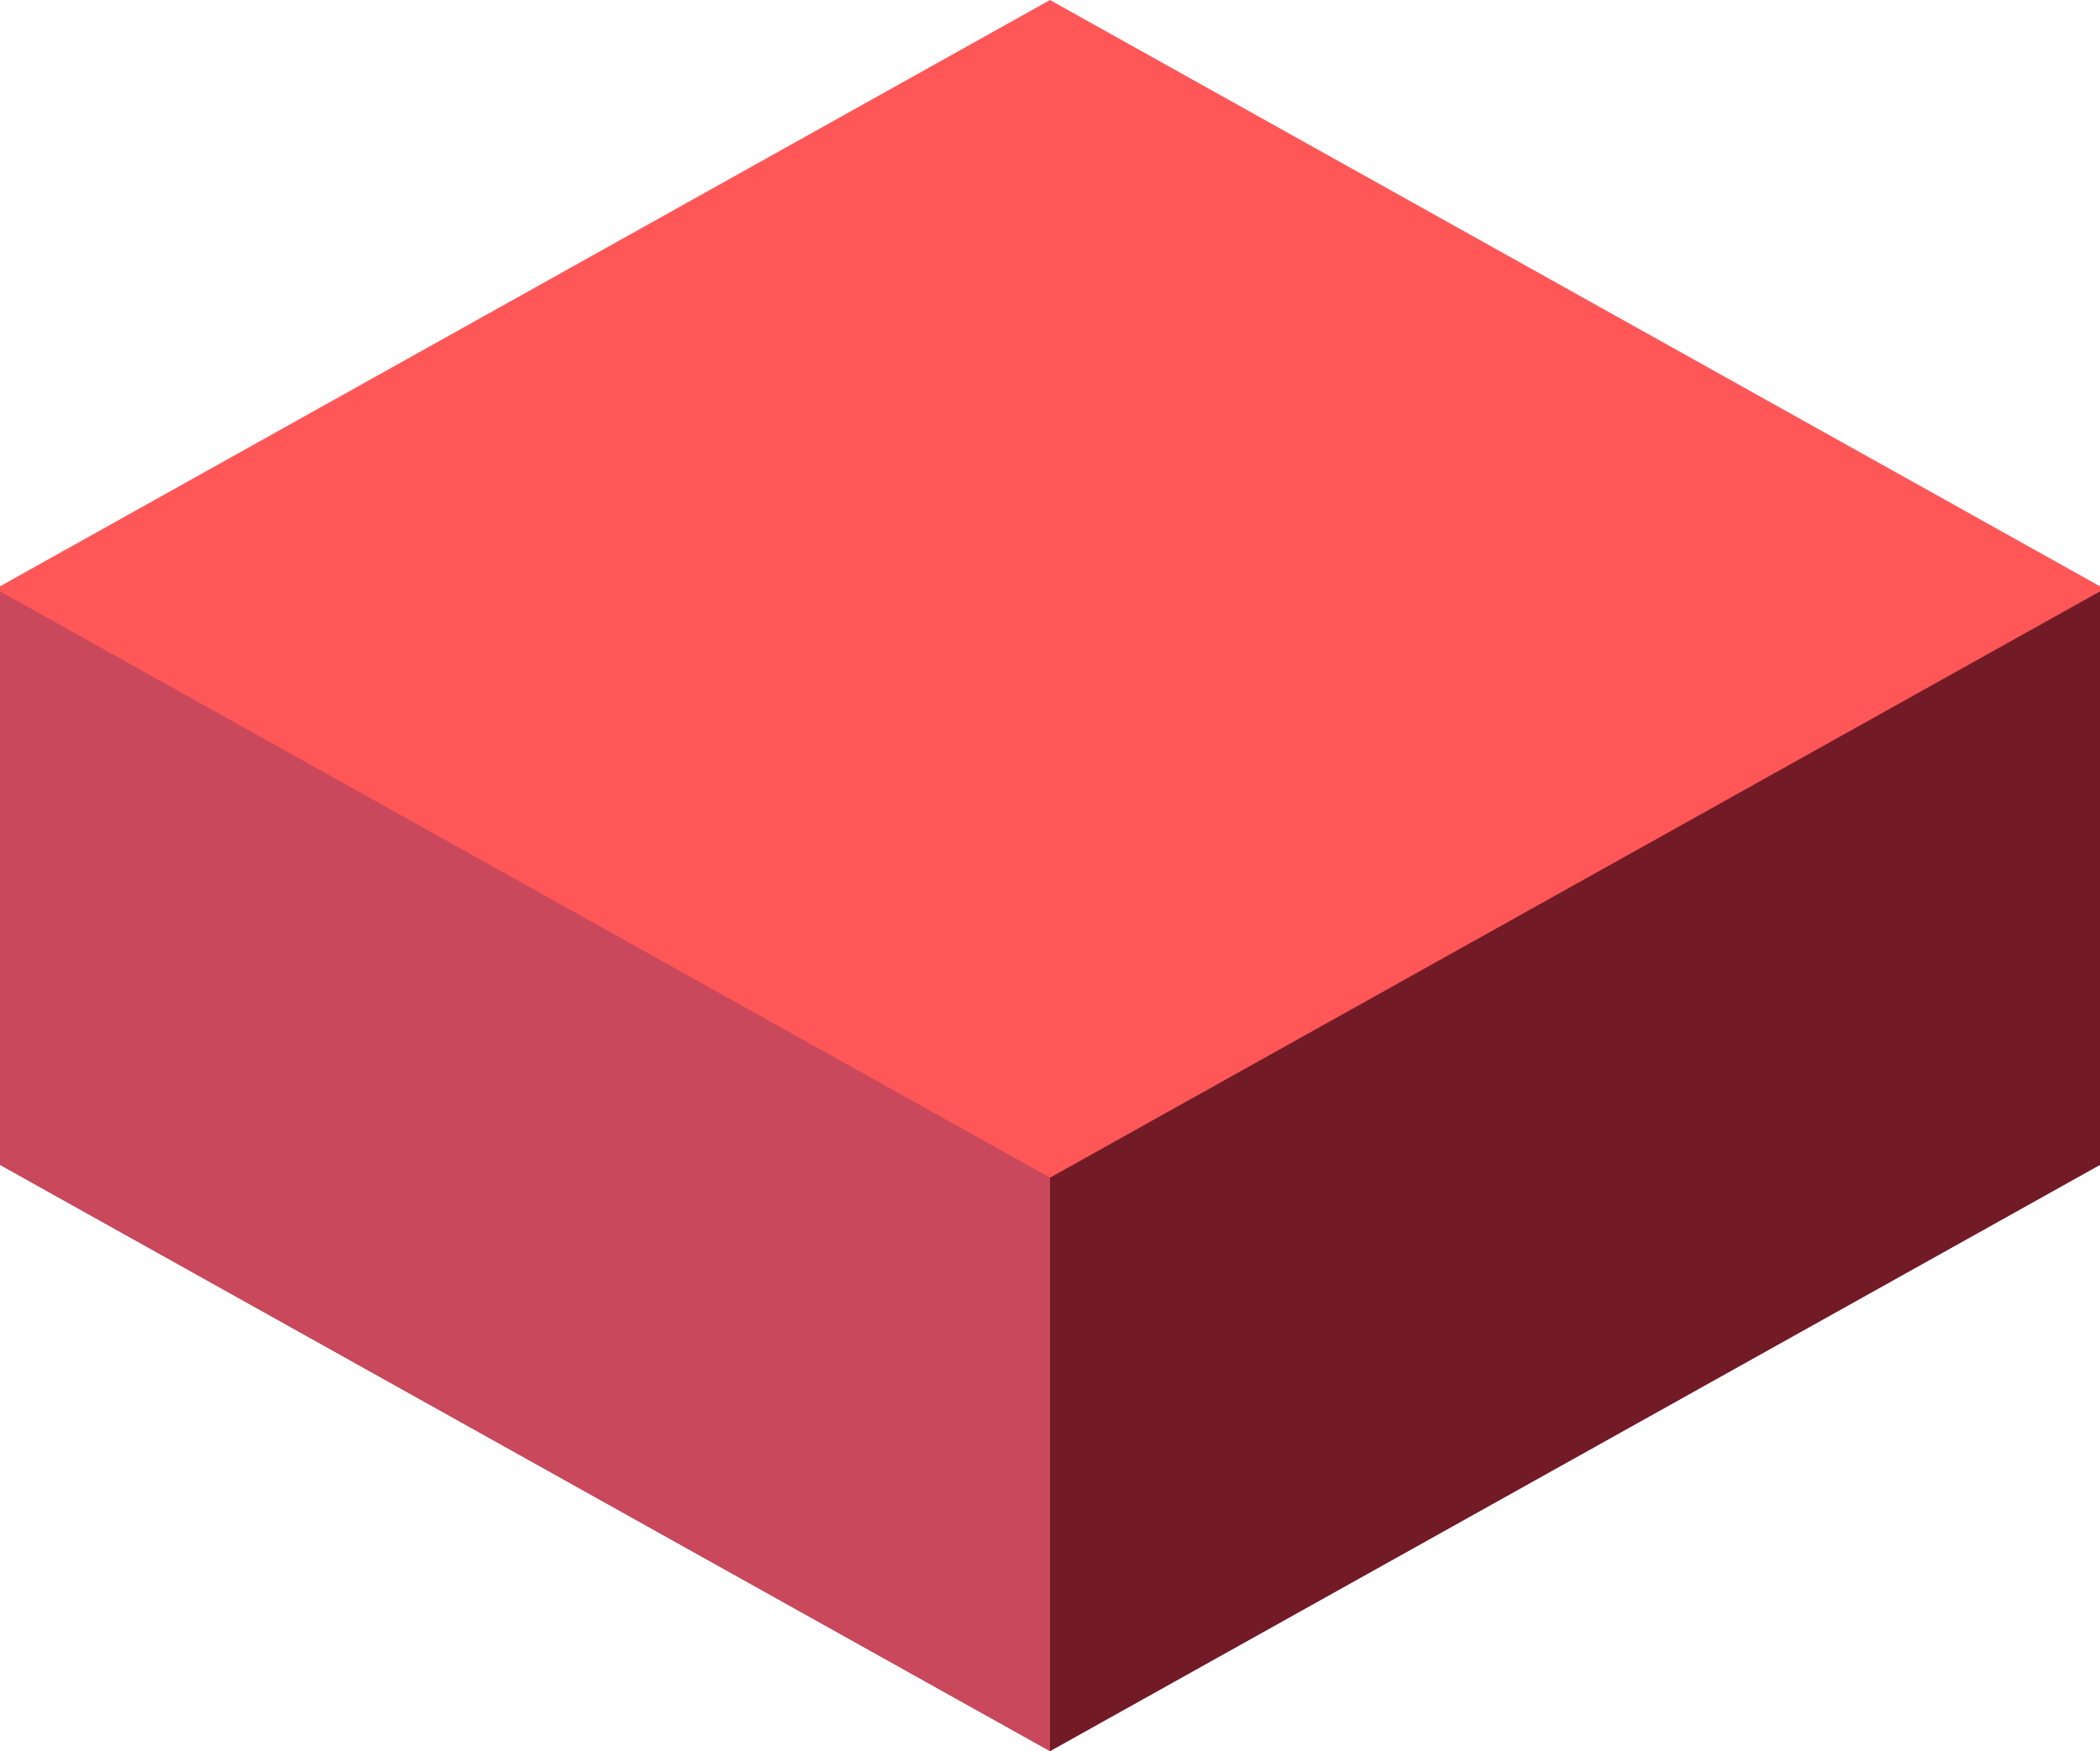
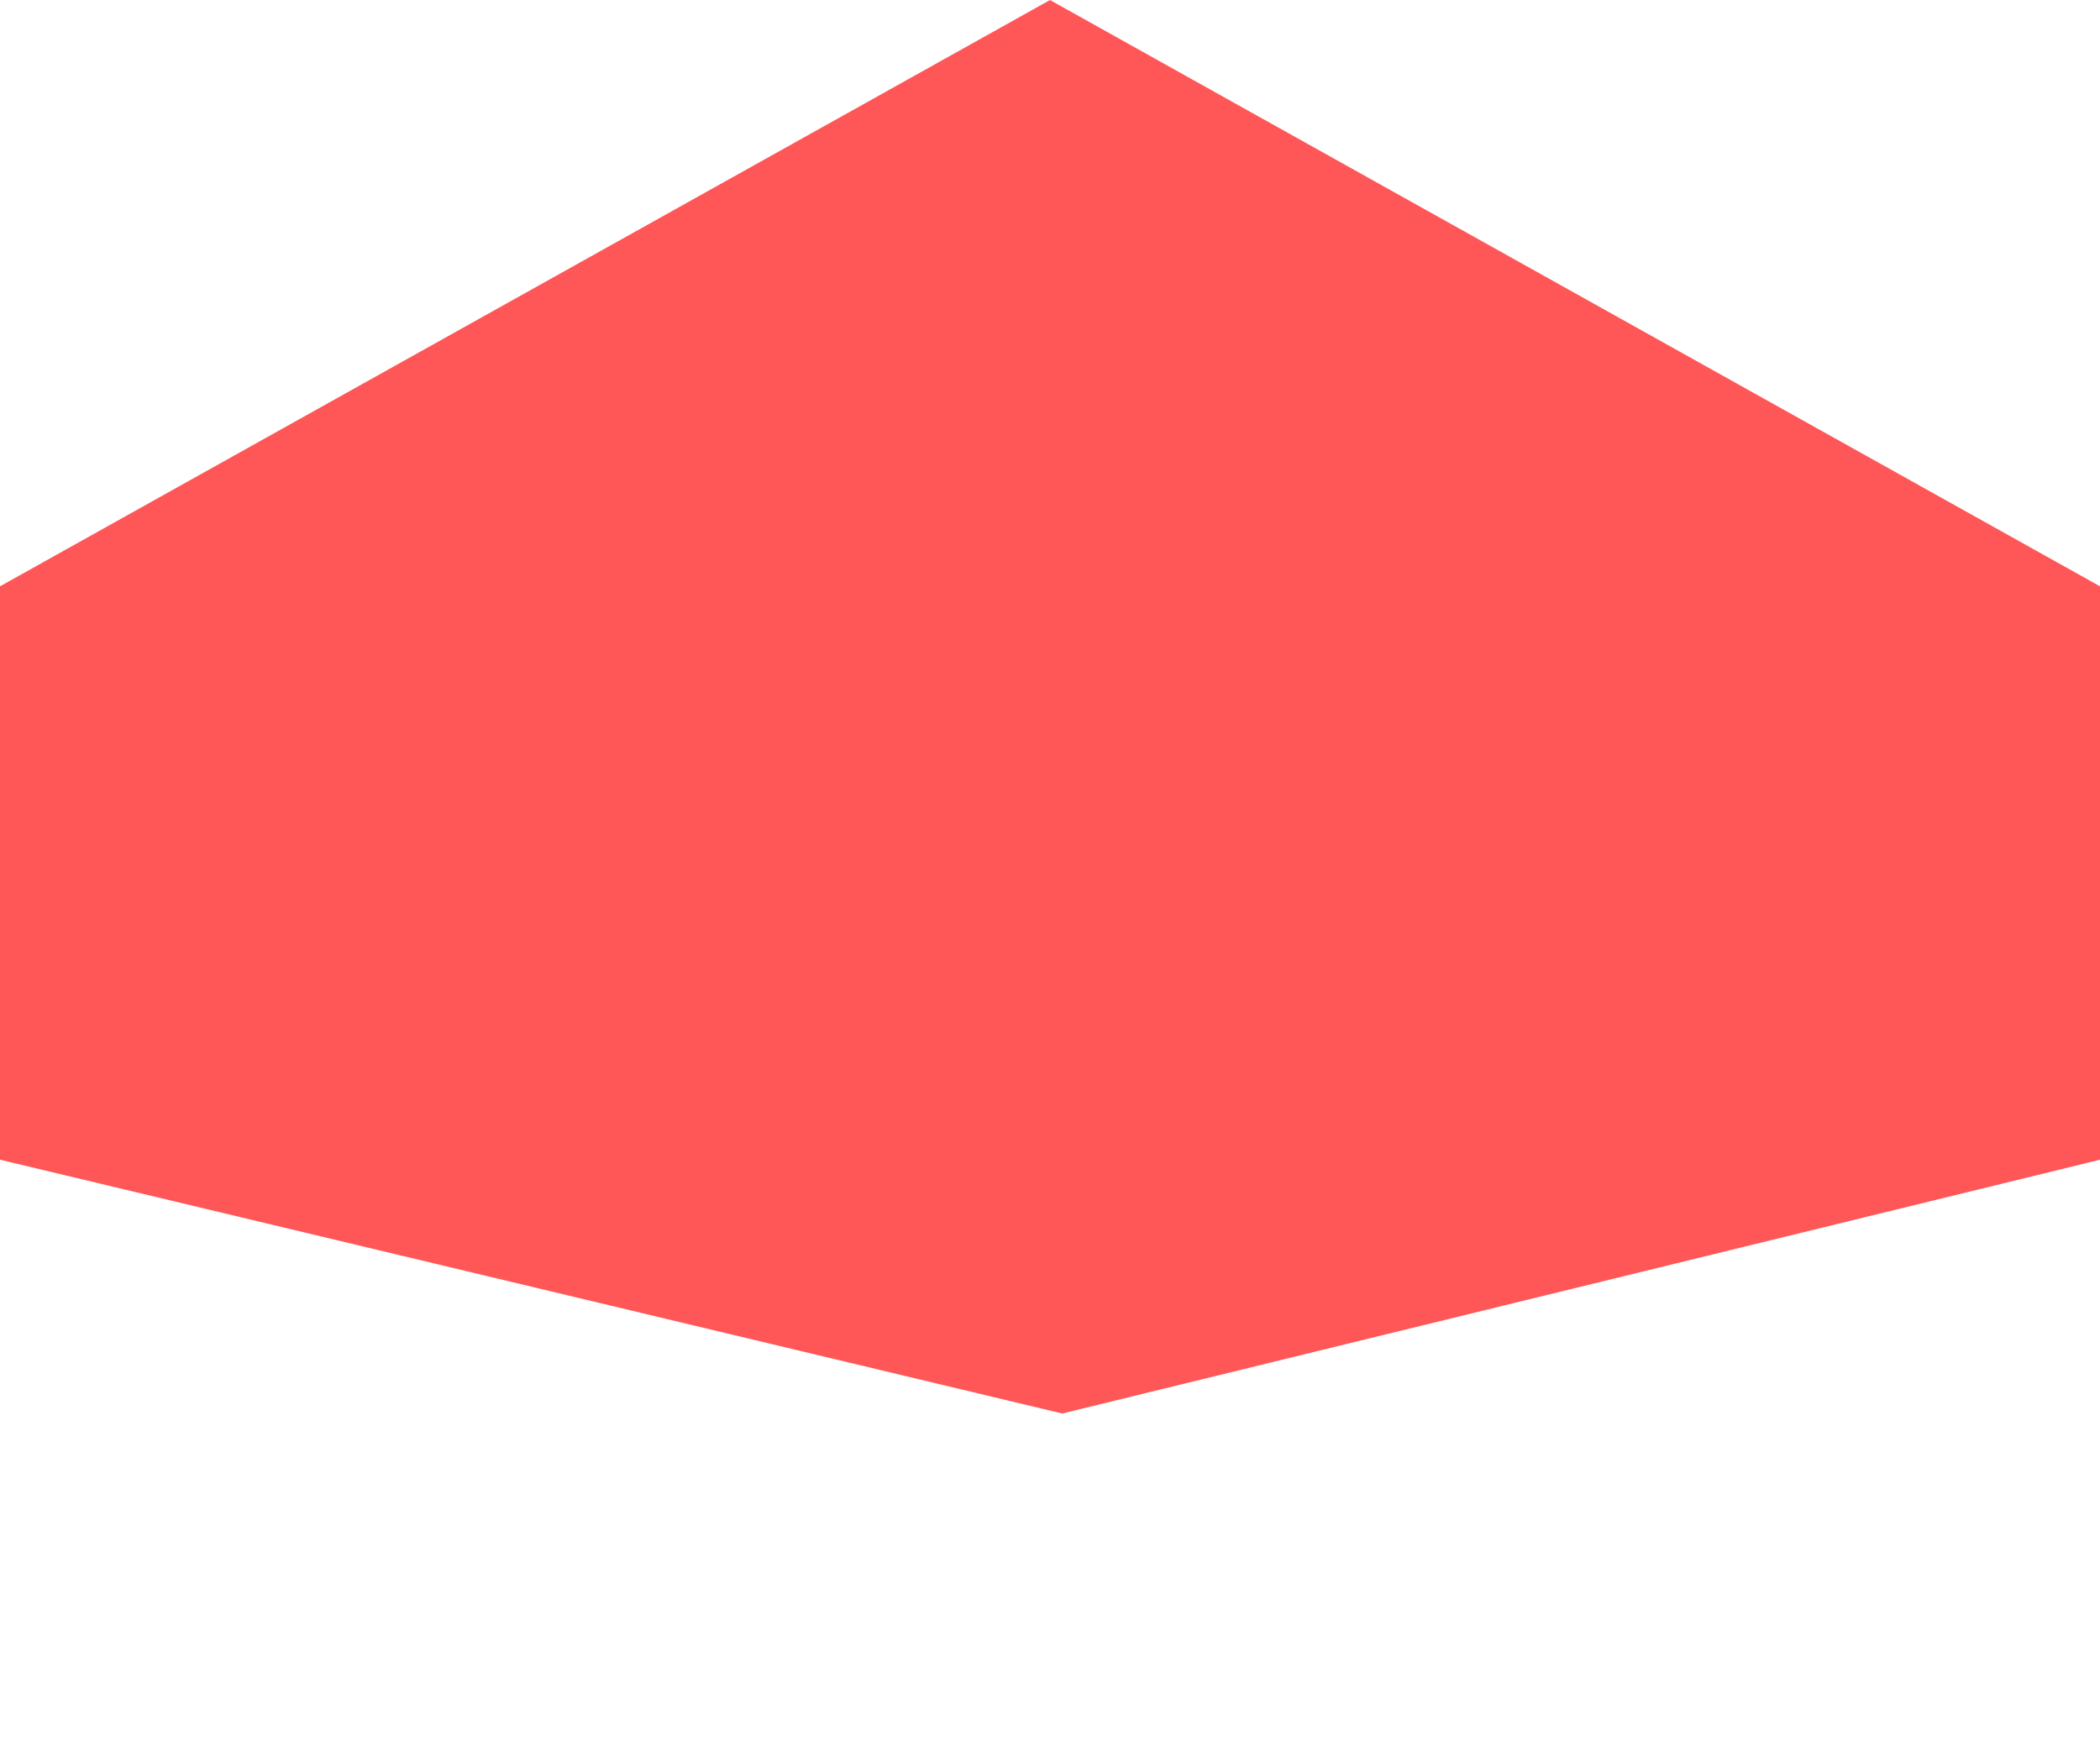
<svg xmlns="http://www.w3.org/2000/svg" clip-rule="evenodd" fill="#000000" fill-rule="evenodd" height="17449" image-rendering="optimizeQuality" preserveAspectRatio="xMidYMid meet" text-rendering="geometricPrecision" version="1" viewBox="2239.4 3975.7 20921.2 17448.6" width="20921" zoomAndPan="magnify">
  <g>
    <g>
      <g id="change1_1">
-         <path d="M12700.01 15710.49L23160.62 9868.28 23160.62 15582.1 12700.01 21424.3 2239.39 15582.1 2239.39 9868.28z" fill="#721b27" />
-       </g>
+         </g>
      <g>
        <g id="change2_1">
          <path d="M23160.62 15531.7L23160.62 9817.89 12700 3975.7 2239.39 9817.89 2239.39 15531.7 12821.63 18060.66z" fill="#ff5757" />
        </g>
        <g id="change1_2">
-           <path d="M12700 15710.48L23160.62 9868.28 23160.62 15582.09 12700 21424.3z" fill="#721b27" />
-         </g>
+           </g>
        <g id="change3_1">
-           <path d="M12700 15710.48L2239.39 9868.28 2239.39 15582.09 12700 21424.3z" fill="#ca485c" />
-         </g>
+           </g>
      </g>
    </g>
  </g>
</svg>